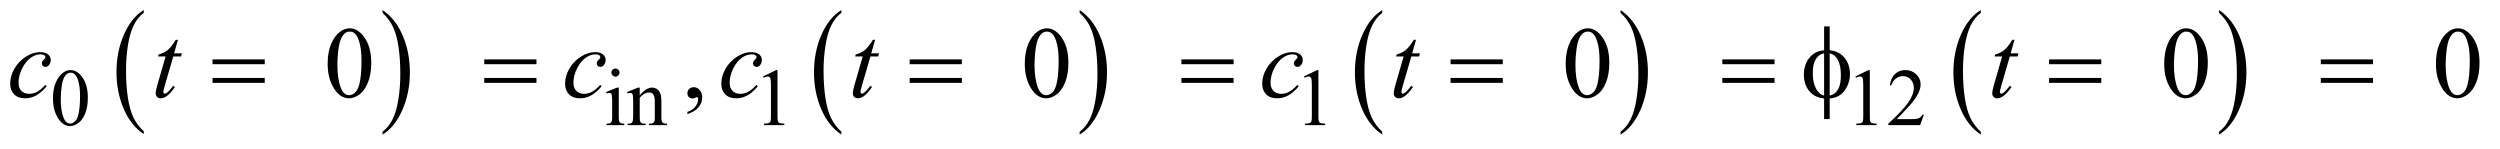
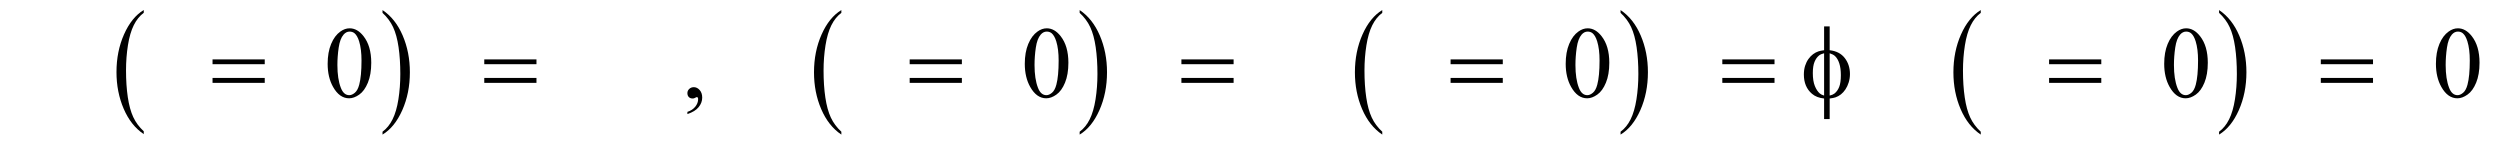
<svg xmlns="http://www.w3.org/2000/svg" stroke-dasharray="none" shape-rendering="auto" font-family="'Dialog'" text-rendering="auto" width="385" fill-opacity="1" color-interpolation="auto" color-rendering="auto" preserveAspectRatio="xMidYMid meet" font-size="12px" viewBox="0 0 385 23" fill="black" stroke="black" image-rendering="auto" stroke-miterlimit="10" stroke-linecap="square" stroke-linejoin="miter" font-style="normal" stroke-width="1" height="23" stroke-dashoffset="0" font-weight="normal" stroke-opacity="1">
  <defs id="genericDefs" />
  <g>
    <defs id="defs1">
      <clipPath clipPathUnits="userSpaceOnUse" id="clipPath1">
        <path d="M0.958 1.455 L245.096 1.455 L245.096 15.705 L0.958 15.705 L0.958 1.455 Z" />
      </clipPath>
      <clipPath clipPathUnits="userSpaceOnUse" id="clipPath2">
        <path d="M30.699 46.489 L30.699 501.746 L7855.645 501.746 L7855.645 46.489 Z" />
      </clipPath>
    </defs>
    <g transform="scale(1.576,1.576) translate(-0.958,-1.455) matrix(0.031,0,0,0.031,0,0)">
      <path d="M484.062 460.781 L484.062 469.797 Q443.406 442.516 420.742 389.703 Q398.078 336.891 398.078 274.125 Q398.078 208.828 421.914 155.18 Q445.75 101.531 484.062 78.438 L484.062 87.25 Q464.906 101.531 452.602 126.305 Q440.297 151.078 434.219 189.188 Q428.141 227.297 428.141 268.656 Q428.141 315.484 433.75 353.273 Q439.359 391.062 450.883 415.945 Q462.406 440.828 484.062 460.781 Z" stroke="none" clip-path="url(#clipPath2)" />
    </g>
    <g transform="matrix(0.049,0,0,0.049,-1.509,-2.293)">
      <path d="M1233.016 87.25 L1233.016 78.438 Q1273.656 105.516 1296.32 158.32 Q1318.984 211.125 1318.984 273.906 Q1318.984 339.203 1295.156 392.953 Q1271.328 446.703 1233.016 469.797 L1233.016 460.781 Q1252.328 446.5 1264.633 421.727 Q1276.938 396.953 1282.93 358.945 Q1288.922 320.938 1288.922 279.375 Q1288.922 232.75 1283.398 194.852 Q1277.875 156.953 1266.266 132.078 Q1254.656 107.203 1233.016 87.25 Z" stroke="none" clip-path="url(#clipPath2)" />
    </g>
    <g transform="matrix(0.049,0,0,0.049,-1.509,-2.293)">
      <path d="M2675.062 460.781 L2675.062 469.797 Q2634.406 442.516 2611.742 389.703 Q2589.078 336.891 2589.078 274.125 Q2589.078 208.828 2612.914 155.18 Q2636.75 101.531 2675.062 78.438 L2675.062 87.25 Q2655.906 101.531 2643.602 126.305 Q2631.297 151.078 2625.219 189.188 Q2619.141 227.297 2619.141 268.656 Q2619.141 315.484 2624.75 353.273 Q2630.359 391.062 2641.883 415.945 Q2653.406 440.828 2675.062 460.781 Z" stroke="none" clip-path="url(#clipPath2)" />
    </g>
    <g transform="matrix(0.049,0,0,0.049,-1.509,-2.293)">
      <path d="M3424.016 87.25 L3424.016 78.438 Q3464.656 105.516 3487.32 158.32 Q3509.984 211.125 3509.984 273.906 Q3509.984 339.203 3486.156 392.953 Q3462.328 446.703 3424.016 469.797 L3424.016 460.781 Q3443.328 446.5 3455.633 421.727 Q3467.938 396.953 3473.93 358.945 Q3479.922 320.938 3479.922 279.375 Q3479.922 232.75 3474.398 194.852 Q3468.875 156.953 3457.266 132.078 Q3445.656 107.203 3424.016 87.25 Z" stroke="none" clip-path="url(#clipPath2)" />
    </g>
    <g transform="matrix(0.049,0,0,0.049,-1.509,-2.293)">
      <path d="M4375.062 460.781 L4375.062 469.797 Q4334.406 442.516 4311.742 389.703 Q4289.078 336.891 4289.078 274.125 Q4289.078 208.828 4312.914 155.18 Q4336.75 101.531 4375.062 78.438 L4375.062 87.25 Q4355.906 101.531 4343.602 126.305 Q4331.297 151.078 4325.219 189.188 Q4319.141 227.297 4319.141 268.656 Q4319.141 315.484 4324.75 353.273 Q4330.359 391.062 4341.883 415.945 Q4353.406 440.828 4375.062 460.781 Z" stroke="none" clip-path="url(#clipPath2)" />
    </g>
    <g transform="matrix(0.049,0,0,0.049,-1.509,-2.293)">
      <path d="M5124.016 87.25 L5124.016 78.438 Q5164.656 105.516 5187.32 158.32 Q5209.984 211.125 5209.984 273.906 Q5209.984 339.203 5186.156 392.953 Q5162.328 446.703 5124.016 469.797 L5124.016 460.781 Q5143.328 446.5 5155.633 421.727 Q5167.938 396.953 5173.93 358.945 Q5179.922 320.938 5179.922 279.375 Q5179.922 232.75 5174.398 194.852 Q5168.875 156.953 5157.266 132.078 Q5145.656 107.203 5124.016 87.25 Z" stroke="none" clip-path="url(#clipPath2)" />
    </g>
    <g transform="matrix(0.049,0,0,0.049,-1.509,-2.293)">
      <path d="M6256.062 460.781 L6256.062 469.797 Q6215.406 442.516 6192.742 389.703 Q6170.078 336.891 6170.078 274.125 Q6170.078 208.828 6193.914 155.18 Q6217.75 101.531 6256.062 78.438 L6256.062 87.25 Q6236.906 101.531 6224.602 126.305 Q6212.297 151.078 6206.219 189.188 Q6200.141 227.297 6200.141 268.656 Q6200.141 315.484 6205.75 353.273 Q6211.359 391.062 6222.883 415.945 Q6234.406 440.828 6256.062 460.781 Z" stroke="none" clip-path="url(#clipPath2)" />
    </g>
    <g transform="matrix(0.049,0,0,0.049,-1.509,-2.293)">
      <path d="M7005.016 87.25 L7005.016 78.438 Q7045.656 105.516 7068.32 158.32 Q7090.984 211.125 7090.984 273.906 Q7090.984 339.203 7067.156 392.953 Q7043.328 446.703 7005.016 469.797 L7005.016 460.781 Q7024.328 446.5 7036.633 421.727 Q7048.938 396.953 7054.93 358.945 Q7060.922 320.938 7060.922 279.375 Q7060.922 232.75 7055.398 194.852 Q7049.875 156.953 7038.266 132.078 Q7026.656 107.203 7005.016 87.25 Z" stroke="none" clip-path="url(#clipPath2)" />
    </g>
    <g transform="matrix(0.049,0,0,0.049,-1.509,-2.293)">
-       <path d="M197.25 356.25 Q197.25 327.25 206 306.312 Q214.75 285.375 229.25 275.125 Q240.5 267 252.5 267 Q272 267 287.5 286.875 Q306.875 311.5 306.875 353.625 Q306.875 383.125 298.375 403.75 Q289.875 424.375 276.688 433.688 Q263.5 443 251.25 443 Q227 443 210.875 414.375 Q197.25 390.25 197.25 356.25 ZM221.75 359.375 Q221.75 394.375 230.375 416.5 Q237.5 435.125 251.625 435.125 Q258.375 435.125 265.625 429.062 Q272.875 423 276.625 408.75 Q282.375 387.25 282.375 348.125 Q282.375 319.125 276.375 299.75 Q271.875 285.375 264.75 279.375 Q259.625 275.25 252.375 275.25 Q243.875 275.25 237.25 282.875 Q228.25 293.25 225 315.5 Q221.75 337.75 221.75 359.375 ZM1965.125 262.25 Q1970.375 262.25 1974.062 265.938 Q1977.75 269.625 1977.75 274.875 Q1977.75 280.125 1974.062 283.875 Q1970.375 287.625 1965.125 287.625 Q1959.875 287.625 1956.125 283.875 Q1952.375 280.125 1952.375 274.875 Q1952.375 269.625 1956.062 265.938 Q1959.75 262.25 1965.125 262.25 ZM1975.5 322.125 L1975.5 414.125 Q1975.5 424.875 1977.062 428.438 Q1978.625 432 1981.688 433.75 Q1984.75 435.5 1992.875 435.5 L1992.875 440 L1937.25 440 L1937.25 435.5 Q1945.625 435.5 1948.5 433.875 Q1951.375 432.25 1953.062 428.5 Q1954.75 424.75 1954.75 414.125 L1954.75 370 Q1954.75 351.375 1953.625 345.875 Q1952.75 341.875 1950.875 340.312 Q1949 338.75 1945.75 338.75 Q1942.25 338.75 1937.25 340.625 L1935.5 336.125 L1970 322.125 L1975.5 322.125 ZM2041.375 346.375 Q2061.5 322.125 2079.75 322.125 Q2089.125 322.125 2095.875 326.812 Q2102.625 331.5 2106.625 342.25 Q2109.375 349.75 2109.375 365.25 L2109.375 414.125 Q2109.375 425 2111.125 428.875 Q2112.5 432 2115.562 433.75 Q2118.625 435.5 2126.875 435.5 L2126.875 440 L2070.25 440 L2070.25 435.5 L2072.625 435.5 Q2080.625 435.5 2083.812 433.062 Q2087 430.625 2088.25 425.875 Q2088.75 424 2088.75 414.125 L2088.75 367.25 Q2088.75 351.625 2084.688 344.562 Q2080.625 337.5 2071 337.5 Q2056.125 337.5 2041.375 353.75 L2041.375 414.125 Q2041.375 425.75 2042.75 428.5 Q2044.5 432.125 2047.562 433.812 Q2050.625 435.5 2060 435.5 L2060 440 L2003.375 440 L2003.375 435.5 L2005.875 435.5 Q2014.625 435.5 2017.688 431.062 Q2020.75 426.625 2020.75 414.125 L2020.75 371.625 Q2020.75 351 2019.812 346.5 Q2018.875 342 2016.938 340.375 Q2015 338.75 2011.75 338.75 Q2008.25 338.75 2003.375 340.625 L2001.5 336.125 L2036 322.125 L2041.375 322.125 L2041.375 346.375 ZM2429 287.125 L2470.25 267 L2474.375 267 L2474.375 410.125 Q2474.375 424.375 2475.562 427.875 Q2476.75 431.375 2480.5 433.25 Q2484.25 435.125 2495.75 435.375 L2495.75 440 L2432 440 L2432 435.375 Q2444 435.125 2447.5 433.312 Q2451 431.5 2452.375 428.438 Q2453.75 425.375 2453.75 410.125 L2453.75 318.625 Q2453.75 300.125 2452.5 294.875 Q2451.625 290.875 2449.312 289 Q2447 287.125 2443.75 287.125 Q2439.125 287.125 2430.875 291 L2429 287.125 ZM4129 287.125 L4170.25 267 L4174.375 267 L4174.375 410.125 Q4174.375 424.375 4175.562 427.875 Q4176.75 431.375 4180.5 433.25 Q4184.25 435.125 4195.75 435.375 L4195.75 440 L4132 440 L4132 435.375 Q4144 435.125 4147.5 433.312 Q4151 431.5 4152.375 428.438 Q4153.75 425.375 4153.75 410.125 L4153.75 318.625 Q4153.75 300.125 4152.5 294.875 Q4151.625 290.875 4149.312 289 Q4147 287.125 4143.75 287.125 Q4139.125 287.125 4130.875 291 L4129 287.125 ZM5862 287.125 L5903.25 267 L5907.375 267 L5907.375 410.125 Q5907.375 424.375 5908.562 427.875 Q5909.75 431.375 5913.5 433.25 Q5917.25 435.125 5928.75 435.375 L5928.75 440 L5865 440 L5865 435.375 Q5877 435.125 5880.5 433.312 Q5884 431.5 5885.375 428.438 Q5886.75 425.375 5886.75 410.125 L5886.75 318.625 Q5886.75 300.125 5885.5 294.875 Q5884.625 290.875 5882.312 289 Q5880 287.125 5876.75 287.125 Q5872.125 287.125 5863.875 291 L5862 287.125 ZM6077.375 407.375 L6065.5 440 L5965.5 440 L5965.5 435.375 Q6009.625 395.125 6027.625 369.625 Q6045.625 344.125 6045.625 323 Q6045.625 306.875 6035.75 296.5 Q6025.875 286.125 6012.125 286.125 Q5999.625 286.125 5989.688 293.438 Q5979.75 300.75 5975 314.875 L5970.375 314.875 Q5973.5 291.75 5986.438 279.375 Q5999.375 267 6018.75 267 Q6039.375 267 6053.188 280.25 Q6067 293.5 6067 311.5 Q6067 324.375 6061 337.25 Q6051.75 357.5 6031 380.125 Q5999.875 414.125 5992.125 421.125 L6036.375 421.125 Q6049.875 421.125 6055.312 420.125 Q6060.75 419.125 6065.125 416.062 Q6069.5 413 6072.75 407.375 L6077.375 407.375 Z" stroke="none" clip-path="url(#clipPath2)" />
-     </g>
+       </g>
    <g transform="matrix(0.049,0,0,0.049,-1.509,-2.293)">
      <path d="M1060.562 247.312 Q1060.562 211.062 1071.5 184.891 Q1082.438 158.719 1100.562 145.906 Q1114.625 135.75 1129.625 135.75 Q1154 135.75 1173.375 160.594 Q1197.594 191.375 1197.594 244.031 Q1197.594 280.906 1186.969 306.688 Q1176.344 332.469 1159.859 344.109 Q1143.375 355.75 1128.062 355.75 Q1097.75 355.75 1077.594 319.969 Q1060.562 289.812 1060.562 247.312 ZM1091.188 251.219 Q1091.188 294.969 1101.969 322.625 Q1110.875 345.906 1128.531 345.906 Q1136.969 345.906 1146.031 338.328 Q1155.094 330.75 1159.781 312.938 Q1166.969 286.062 1166.969 237.156 Q1166.969 200.906 1159.469 176.688 Q1153.844 158.719 1144.938 151.219 Q1138.531 146.062 1129.469 146.062 Q1118.844 146.062 1110.562 155.594 Q1099.312 168.562 1095.25 196.375 Q1091.188 224.188 1091.188 251.219 ZM2191.188 405.281 L2191.188 398.406 Q2207.281 393.094 2216.109 381.922 Q2224.938 370.75 2224.938 358.25 Q2224.938 355.281 2223.531 353.25 Q2222.438 351.844 2221.344 351.844 Q2219.625 351.844 2213.844 354.969 Q2211.031 356.375 2207.906 356.375 Q2200.25 356.375 2195.719 351.844 Q2191.188 347.312 2191.188 339.344 Q2191.188 331.688 2197.047 326.219 Q2202.906 320.75 2211.344 320.75 Q2221.656 320.75 2229.703 329.734 Q2237.75 338.719 2237.75 353.562 Q2237.75 369.656 2226.578 383.484 Q2215.406 397.312 2191.188 405.281 ZM3251.562 247.312 Q3251.562 211.062 3262.5 184.891 Q3273.438 158.719 3291.562 145.906 Q3305.625 135.75 3320.625 135.75 Q3345 135.75 3364.375 160.594 Q3388.594 191.375 3388.594 244.031 Q3388.594 280.906 3377.969 306.688 Q3367.344 332.469 3350.859 344.109 Q3334.375 355.75 3319.062 355.75 Q3288.75 355.75 3268.594 319.969 Q3251.562 289.812 3251.562 247.312 ZM3282.188 251.219 Q3282.188 294.969 3292.969 322.625 Q3301.875 345.906 3319.531 345.906 Q3327.969 345.906 3337.031 338.328 Q3346.094 330.75 3350.781 312.938 Q3357.969 286.062 3357.969 237.156 Q3357.969 200.906 3350.469 176.688 Q3344.844 158.719 3335.938 151.219 Q3329.531 146.062 3320.469 146.062 Q3309.844 146.062 3301.562 155.594 Q3290.312 168.562 3286.25 196.375 Q3282.188 224.188 3282.188 251.219 ZM4951.562 247.312 Q4951.562 211.062 4962.5 184.891 Q4973.438 158.719 4991.562 145.906 Q5005.625 135.75 5020.625 135.75 Q5045 135.75 5064.375 160.594 Q5088.594 191.375 5088.594 244.031 Q5088.594 280.906 5077.969 306.688 Q5067.344 332.469 5050.859 344.109 Q5034.375 355.75 5019.062 355.75 Q4988.75 355.75 4968.594 319.969 Q4951.562 289.812 4951.562 247.312 ZM4982.188 251.219 Q4982.188 294.969 4992.969 322.625 Q5001.875 345.906 5019.531 345.906 Q5027.969 345.906 5037.031 338.328 Q5046.094 330.75 5050.781 312.938 Q5057.969 286.062 5057.969 237.156 Q5057.969 200.906 5050.469 176.688 Q5044.844 158.719 5035.938 151.219 Q5029.531 146.062 5020.469 146.062 Q5009.844 146.062 5001.562 155.594 Q4990.312 168.562 4986.25 196.375 Q4982.188 224.188 4982.188 251.219 ZM6832.562 247.312 Q6832.562 211.062 6843.5 184.891 Q6854.438 158.719 6872.562 145.906 Q6886.625 135.75 6901.625 135.75 Q6926 135.75 6945.375 160.594 Q6969.594 191.375 6969.594 244.031 Q6969.594 280.906 6958.969 306.688 Q6948.344 332.469 6931.859 344.109 Q6915.375 355.75 6900.062 355.75 Q6869.75 355.75 6849.594 319.969 Q6832.562 289.812 6832.562 247.312 ZM6863.188 251.219 Q6863.188 294.969 6873.969 322.625 Q6882.875 345.906 6900.531 345.906 Q6908.969 345.906 6918.031 338.328 Q6927.094 330.75 6931.781 312.938 Q6938.969 286.062 6938.969 237.156 Q6938.969 200.906 6931.469 176.688 Q6925.844 158.719 6916.938 151.219 Q6910.531 146.062 6901.469 146.062 Q6890.844 146.062 6882.562 155.594 Q6871.312 168.562 6867.25 196.375 Q6863.188 224.188 6863.188 251.219 ZM7686.562 247.312 Q7686.562 211.062 7697.5 184.891 Q7708.438 158.719 7726.562 145.906 Q7740.625 135.75 7755.625 135.75 Q7780 135.75 7799.375 160.594 Q7823.594 191.375 7823.594 244.031 Q7823.594 280.906 7812.969 306.688 Q7802.344 332.469 7785.859 344.109 Q7769.375 355.75 7754.062 355.75 Q7723.75 355.75 7703.594 319.969 Q7686.562 289.812 7686.562 247.312 ZM7717.188 251.219 Q7717.188 294.969 7727.969 322.625 Q7736.875 345.906 7754.531 345.906 Q7762.969 345.906 7772.031 338.328 Q7781.094 330.75 7785.781 312.938 Q7792.969 286.062 7792.969 237.156 Q7792.969 200.906 7785.469 176.688 Q7779.844 158.719 7770.938 151.219 Q7764.531 146.062 7755.469 146.062 Q7744.844 146.062 7736.562 155.594 Q7725.312 168.562 7721.25 196.375 Q7717.188 224.188 7717.188 251.219 Z" stroke="none" clip-path="url(#clipPath2)" />
    </g>
    <g transform="matrix(0.049,0,0,0.049,-1.509,-2.293)">
-       <path d="M177.594 317.938 Q161.344 337.469 144.781 346.609 Q128.219 355.75 109.781 355.75 Q87.594 355.75 75.172 343.25 Q62.75 330.75 62.75 309.656 Q62.75 285.75 76.109 262.625 Q89.469 239.5 112.047 225.047 Q134.625 210.594 156.344 210.594 Q173.375 210.594 181.812 217.703 Q190.25 224.812 190.25 235.125 Q190.25 244.812 184.312 251.688 Q179.938 257 173.531 257 Q168.688 257 165.484 253.875 Q162.281 250.75 162.281 246.062 Q162.281 243.094 163.453 240.594 Q164.625 238.094 168.297 234.578 Q171.969 231.062 172.75 229.5 Q173.531 227.938 173.531 226.219 Q173.531 222.938 170.562 220.75 Q166.031 217.625 157.75 217.625 Q142.438 217.625 127.438 228.406 Q112.438 239.188 101.812 259.031 Q89 283.094 89 307.156 Q89 323.094 98.062 332.391 Q107.125 341.688 122.75 341.688 Q134.781 341.688 146.578 335.672 Q158.375 329.656 173.062 313.875 L177.594 317.938 ZM590.125 171.844 L577.938 214.344 L602.469 214.344 L599.812 224.188 L575.438 224.188 L548.562 316.375 Q544.188 331.219 544.188 335.594 Q544.188 338.25 545.438 339.656 Q546.688 341.062 548.406 341.062 Q552.312 341.062 558.719 335.594 Q562.469 332.469 575.438 316.375 L580.594 320.281 Q566.219 341.219 553.406 349.812 Q544.656 355.75 535.75 355.75 Q528.875 355.75 524.5 351.453 Q520.125 347.156 520.125 340.438 Q520.125 332 525.125 314.656 L551.219 224.188 L527.625 224.188 L529.188 218.094 Q546.375 213.406 557.781 204.109 Q569.188 194.812 583.25 171.844 L590.125 171.844 ZM1921.594 317.938 Q1905.344 337.469 1888.781 346.609 Q1872.219 355.75 1853.781 355.75 Q1831.594 355.75 1819.172 343.25 Q1806.75 330.75 1806.75 309.656 Q1806.75 285.75 1820.109 262.625 Q1833.469 239.5 1856.047 225.047 Q1878.625 210.594 1900.344 210.594 Q1917.375 210.594 1925.812 217.703 Q1934.25 224.812 1934.25 235.125 Q1934.25 244.812 1928.312 251.688 Q1923.938 257 1917.531 257 Q1912.688 257 1909.484 253.875 Q1906.281 250.75 1906.281 246.062 Q1906.281 243.094 1907.453 240.594 Q1908.625 238.094 1912.297 234.578 Q1915.969 231.062 1916.75 229.5 Q1917.531 227.938 1917.531 226.219 Q1917.531 222.938 1914.562 220.75 Q1910.031 217.625 1901.75 217.625 Q1886.438 217.625 1871.438 228.406 Q1856.438 239.188 1845.812 259.031 Q1833 283.094 1833 307.156 Q1833 323.094 1842.062 332.391 Q1851.125 341.688 1866.75 341.688 Q1878.781 341.688 1890.578 335.672 Q1902.375 329.656 1917.062 313.875 L1921.594 317.938 ZM2412.594 317.938 Q2396.344 337.469 2379.781 346.609 Q2363.219 355.75 2344.781 355.75 Q2322.594 355.75 2310.172 343.25 Q2297.75 330.75 2297.75 309.656 Q2297.75 285.75 2311.109 262.625 Q2324.469 239.5 2347.047 225.047 Q2369.625 210.594 2391.344 210.594 Q2408.375 210.594 2416.812 217.703 Q2425.25 224.812 2425.25 235.125 Q2425.25 244.812 2419.312 251.688 Q2414.938 257 2408.531 257 Q2403.688 257 2400.484 253.875 Q2397.281 250.75 2397.281 246.062 Q2397.281 243.094 2398.453 240.594 Q2399.625 238.094 2403.297 234.578 Q2406.969 231.062 2407.75 229.5 Q2408.531 227.938 2408.531 226.219 Q2408.531 222.938 2405.562 220.75 Q2401.031 217.625 2392.75 217.625 Q2377.438 217.625 2362.438 228.406 Q2347.438 239.188 2336.812 259.031 Q2324 283.094 2324 307.156 Q2324 323.094 2333.062 332.391 Q2342.125 341.688 2357.75 341.688 Q2369.781 341.688 2381.578 335.672 Q2393.375 329.656 2408.062 313.875 L2412.594 317.938 ZM2781.125 171.844 L2768.938 214.344 L2793.469 214.344 L2790.812 224.188 L2766.438 224.188 L2739.562 316.375 Q2735.188 331.219 2735.188 335.594 Q2735.188 338.25 2736.438 339.656 Q2737.688 341.062 2739.406 341.062 Q2743.312 341.062 2749.719 335.594 Q2753.469 332.469 2766.438 316.375 L2771.594 320.281 Q2757.219 341.219 2744.406 349.812 Q2735.656 355.75 2726.75 355.75 Q2719.875 355.75 2715.5 351.453 Q2711.125 347.156 2711.125 340.438 Q2711.125 332 2716.125 314.656 L2742.219 224.188 L2718.625 224.188 L2720.188 218.094 Q2737.375 213.406 2748.781 204.109 Q2760.188 194.812 2774.25 171.844 L2781.125 171.844 ZM4112.594 317.938 Q4096.344 337.469 4079.781 346.609 Q4063.219 355.75 4044.781 355.75 Q4022.594 355.75 4010.172 343.25 Q3997.75 330.75 3997.75 309.656 Q3997.75 285.75 4011.109 262.625 Q4024.469 239.5 4047.047 225.047 Q4069.625 210.594 4091.344 210.594 Q4108.375 210.594 4116.812 217.703 Q4125.25 224.812 4125.25 235.125 Q4125.25 244.812 4119.312 251.688 Q4114.938 257 4108.531 257 Q4103.688 257 4100.484 253.875 Q4097.281 250.75 4097.281 246.062 Q4097.281 243.094 4098.453 240.594 Q4099.625 238.094 4103.297 234.578 Q4106.969 231.062 4107.75 229.5 Q4108.531 227.938 4108.531 226.219 Q4108.531 222.938 4105.562 220.75 Q4101.031 217.625 4092.75 217.625 Q4077.438 217.625 4062.438 228.406 Q4047.438 239.188 4036.812 259.031 Q4024 283.094 4024 307.156 Q4024 323.094 4033.062 332.391 Q4042.125 341.688 4057.75 341.688 Q4069.781 341.688 4081.578 335.672 Q4093.375 329.656 4108.062 313.875 L4112.594 317.938 ZM4481.125 171.844 L4468.938 214.344 L4493.469 214.344 L4490.812 224.188 L4466.438 224.188 L4439.562 316.375 Q4435.188 331.219 4435.188 335.594 Q4435.188 338.25 4436.438 339.656 Q4437.688 341.062 4439.406 341.062 Q4443.312 341.062 4449.719 335.594 Q4453.469 332.469 4466.438 316.375 L4471.594 320.281 Q4457.219 341.219 4444.406 349.812 Q4435.656 355.75 4426.75 355.75 Q4419.875 355.75 4415.5 351.453 Q4411.125 347.156 4411.125 340.438 Q4411.125 332 4416.125 314.656 L4442.219 224.188 L4418.625 224.188 L4420.188 218.094 Q4437.375 213.406 4448.781 204.109 Q4460.188 194.812 4474.25 171.844 L4481.125 171.844 ZM6362.125 171.844 L6349.938 214.344 L6374.469 214.344 L6371.812 224.188 L6347.438 224.188 L6320.562 316.375 Q6316.188 331.219 6316.188 335.594 Q6316.188 338.25 6317.438 339.656 Q6318.688 341.062 6320.406 341.062 Q6324.312 341.062 6330.719 335.594 Q6334.469 332.469 6347.438 316.375 L6352.594 320.281 Q6338.219 341.219 6325.406 349.812 Q6316.656 355.75 6307.75 355.75 Q6300.875 355.75 6296.5 351.453 Q6292.125 347.156 6292.125 340.438 Q6292.125 332 6297.125 314.656 L6323.219 224.188 L6299.625 224.188 L6301.188 218.094 Q6318.375 213.406 6329.781 204.109 Q6341.188 194.812 6355.25 171.844 L6362.125 171.844 Z" stroke="none" clip-path="url(#clipPath2)" />
-     </g>
+       </g>
    <g transform="matrix(0.049,0,0,0.049,-1.509,-2.293)">
      <path d="M698.781 233.406 L862.844 233.406 L862.844 248.562 L698.781 248.562 L698.781 233.406 ZM698.781 291.688 L862.844 291.688 L862.844 307.156 L698.781 307.156 L698.781 291.688 ZM1552.781 233.406 L1716.844 233.406 L1716.844 248.562 L1552.781 248.562 L1552.781 233.406 ZM1552.781 291.688 L1716.844 291.688 L1716.844 307.156 L1552.781 307.156 L1552.781 291.688 ZM2889.781 233.406 L3053.844 233.406 L3053.844 248.562 L2889.781 248.562 L2889.781 233.406 ZM2889.781 291.688 L3053.844 291.688 L3053.844 307.156 L2889.781 307.156 L2889.781 291.688 ZM3743.781 233.406 L3907.844 233.406 L3907.844 248.562 L3743.781 248.562 L3743.781 233.406 ZM3743.781 291.688 L3907.844 291.688 L3907.844 307.156 L3743.781 307.156 L3743.781 291.688 ZM4589.781 233.406 L4753.844 233.406 L4753.844 248.562 L4589.781 248.562 L4589.781 233.406 ZM4589.781 291.688 L4753.844 291.688 L4753.844 307.156 L4589.781 307.156 L4589.781 291.688 ZM5443.781 233.406 L5607.844 233.406 L5607.844 248.562 L5443.781 248.562 L5443.781 233.406 ZM5443.781 291.688 L5607.844 291.688 L5607.844 307.156 L5443.781 307.156 L5443.781 291.688 ZM5781.188 204.656 Q5812.281 208.094 5828.609 229.188 Q5844.938 250.281 5844.938 279.656 Q5844.938 293.094 5841.031 305.672 Q5837.125 318.25 5830.797 327.703 Q5824.469 337.156 5816.656 343.328 Q5808.844 349.5 5799.469 352.781 Q5792.906 354.969 5781.188 356.375 L5781.188 421.062 L5763.688 421.062 L5763.688 356.375 Q5740.094 354.031 5725.562 341.531 Q5700.094 319.812 5700.094 281.062 Q5700.094 265.75 5704 253.562 Q5707.906 241.375 5714.547 232.156 Q5721.188 222.938 5729.078 217.078 Q5736.969 211.219 5745.875 208.25 Q5752.281 206.062 5763.688 204.656 L5763.688 129.812 L5781.188 129.812 L5781.188 204.656 ZM5763.688 214.188 Q5753.375 216.688 5747.906 221.062 Q5739 228.094 5733.609 241.141 Q5728.219 254.188 5728.219 276.531 Q5728.219 301.219 5734.547 316.922 Q5740.875 332.625 5750.25 340.594 Q5754.625 344.5 5763.688 347.156 L5763.688 214.188 ZM5781.188 347.156 Q5790.719 344.969 5796.031 340.906 Q5805.719 333.406 5811.031 320.125 Q5816.344 306.844 5816.344 283.094 Q5816.344 261.375 5811.5 246.297 Q5806.656 231.219 5798.062 223.094 Q5792.438 217.781 5781.188 214.188 L5781.188 347.156 ZM6470.781 233.406 L6634.844 233.406 L6634.844 248.562 L6470.781 248.562 L6470.781 233.406 ZM6470.781 291.688 L6634.844 291.688 L6634.844 307.156 L6470.781 307.156 L6470.781 291.688 ZM7324.781 233.406 L7488.844 233.406 L7488.844 248.562 L7324.781 248.562 L7324.781 233.406 ZM7324.781 291.688 L7488.844 291.688 L7488.844 307.156 L7324.781 307.156 L7324.781 291.688 Z" stroke="none" clip-path="url(#clipPath2)" />
    </g>
  </g>
</svg>